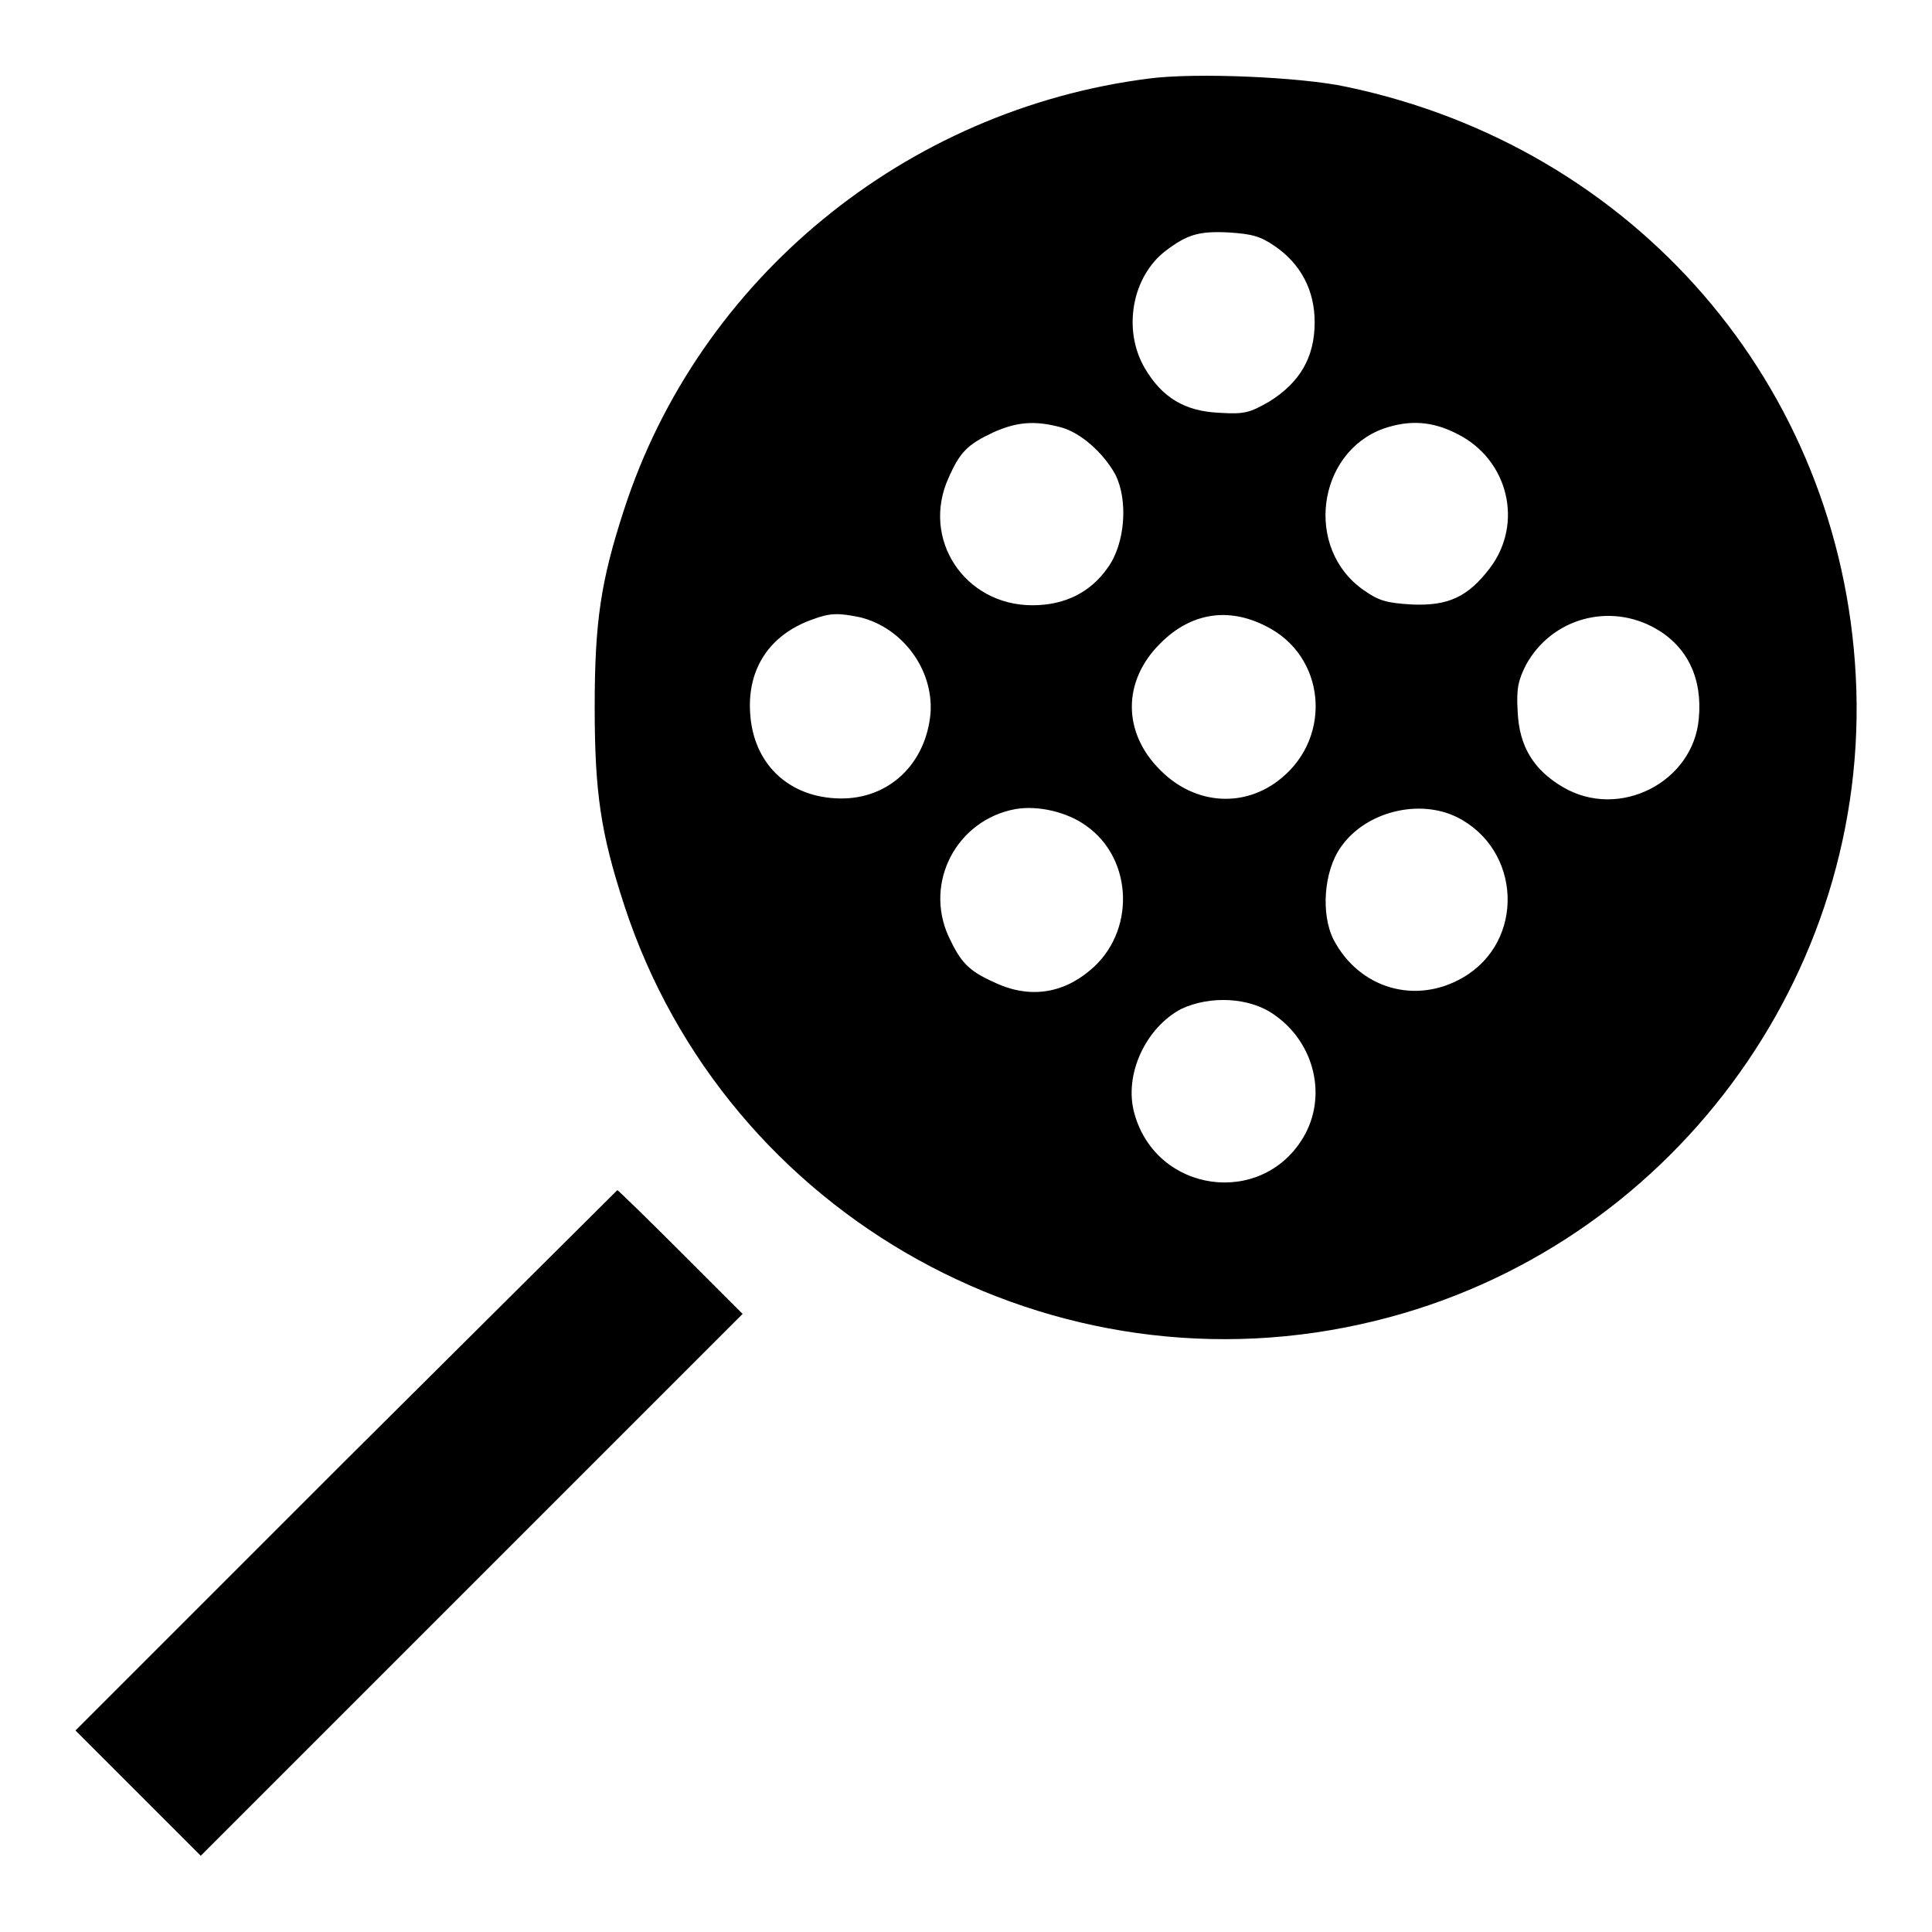
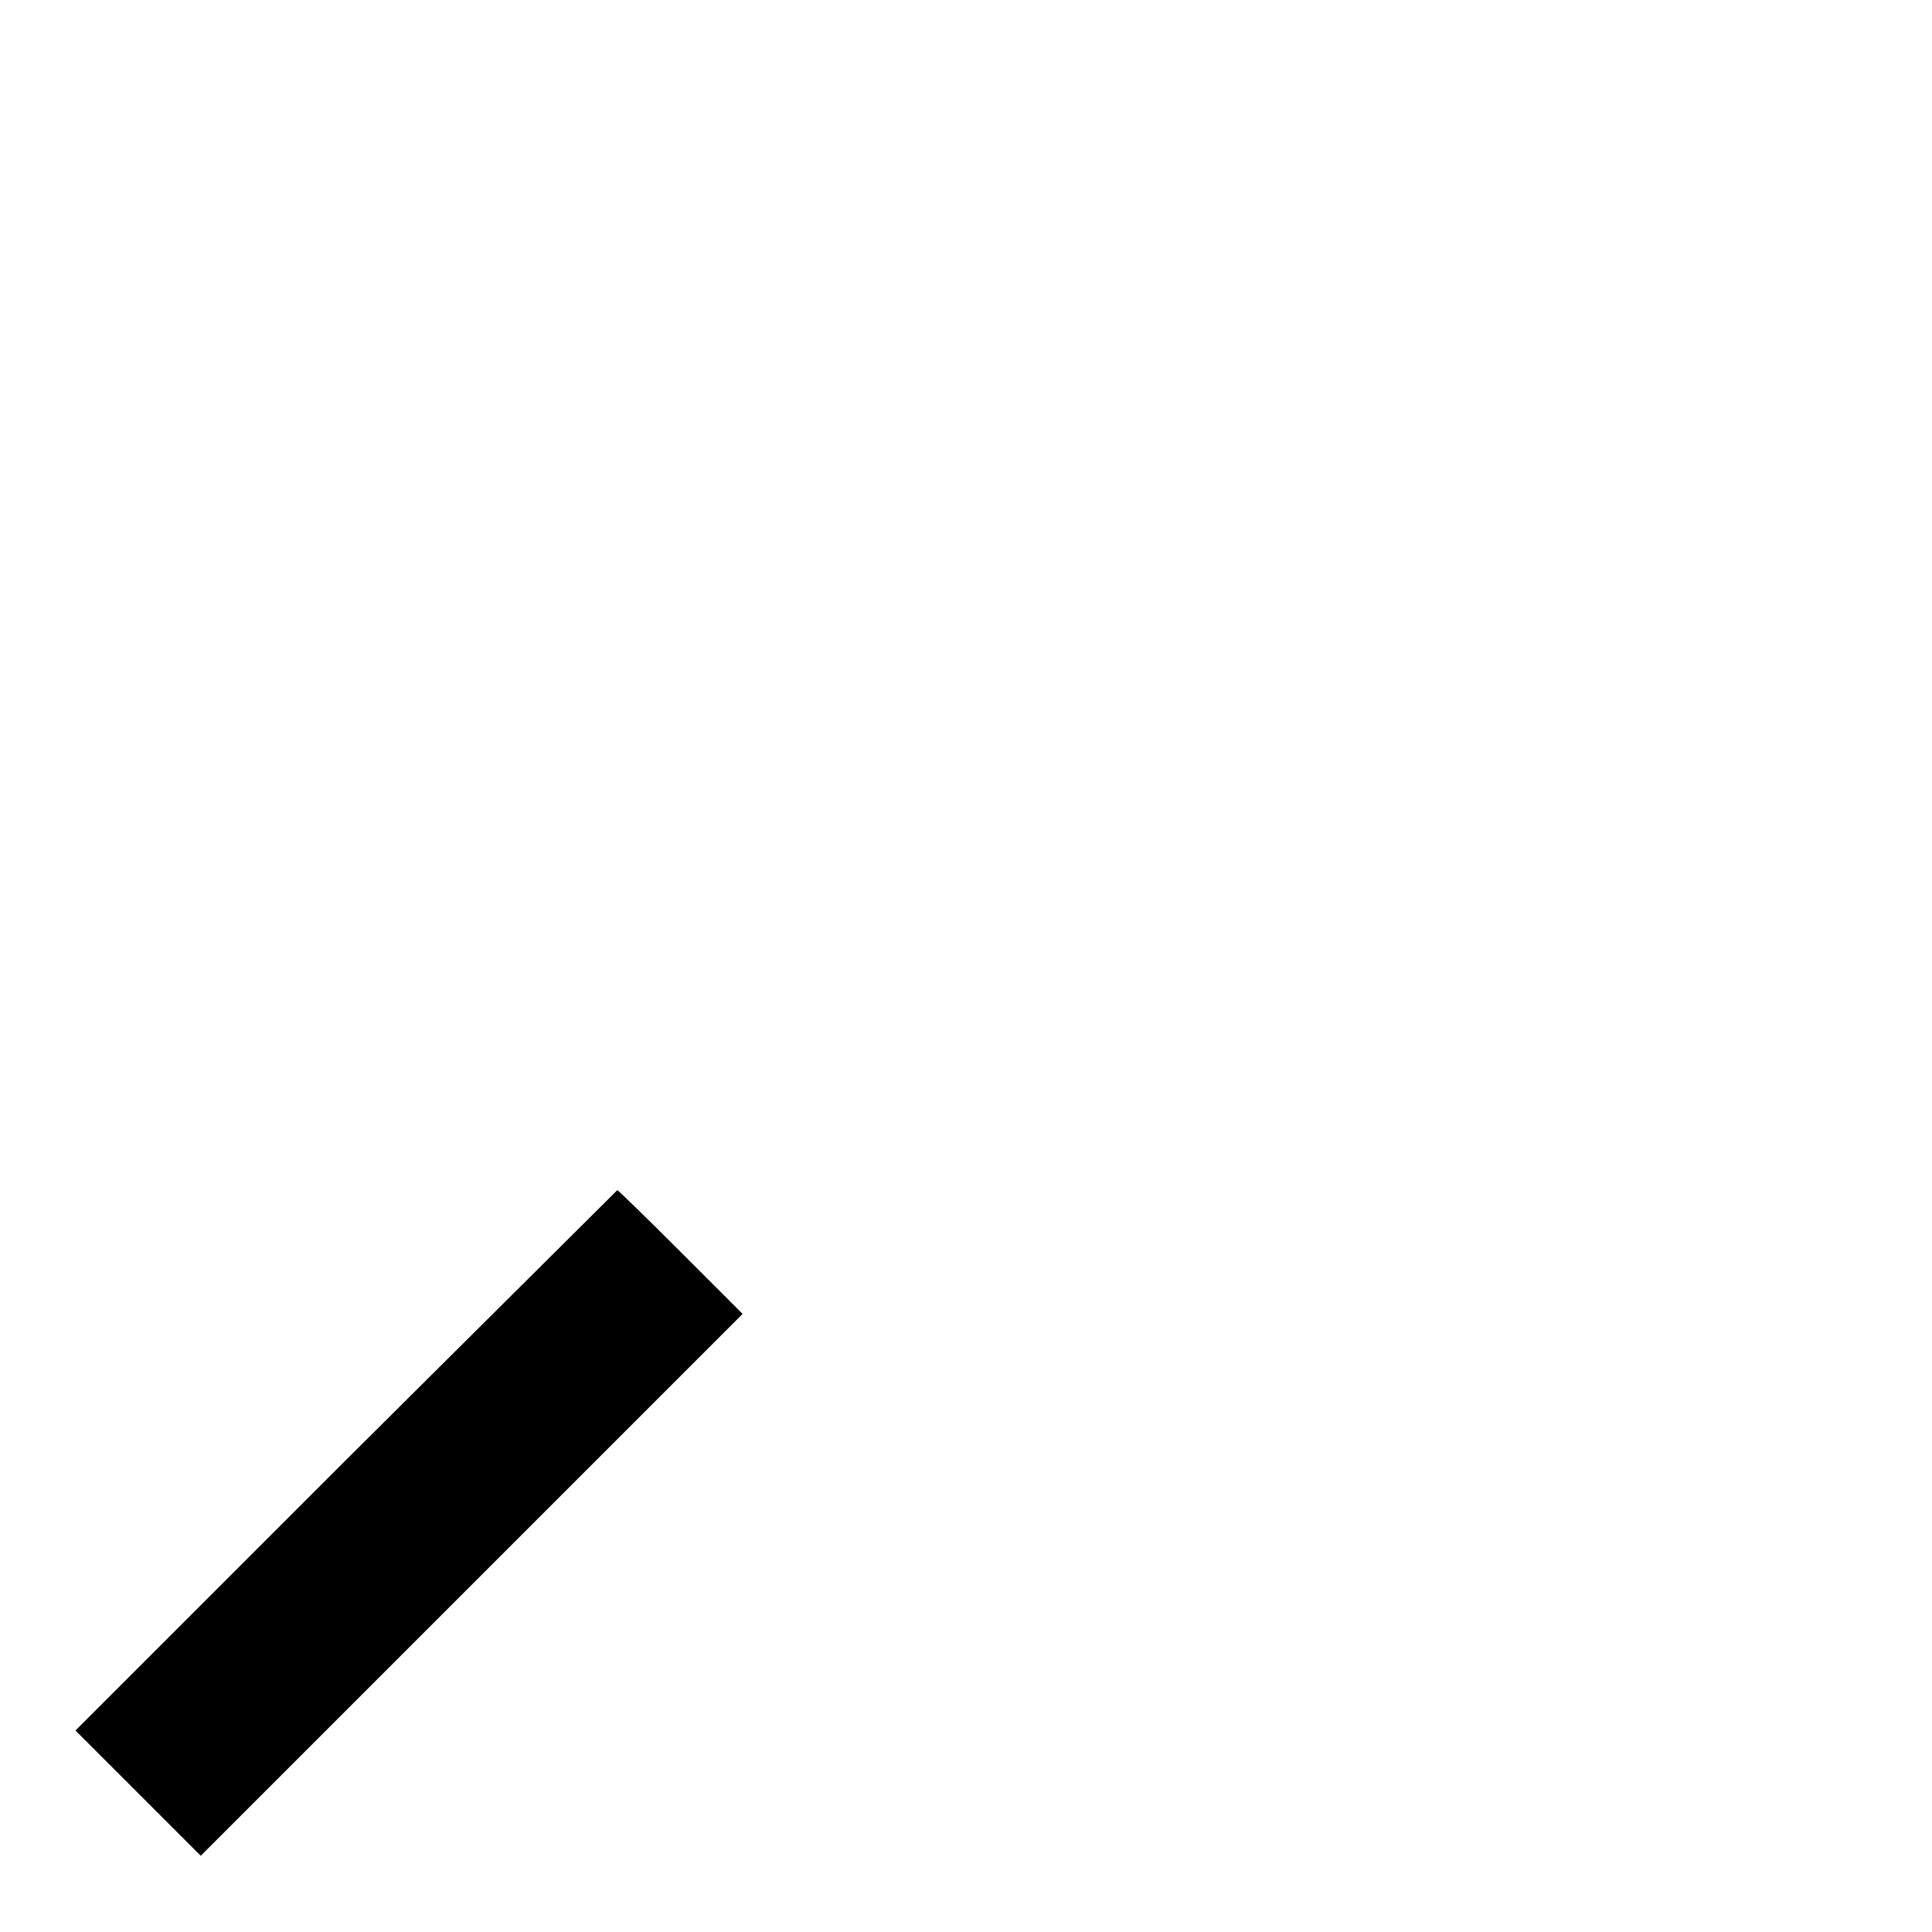
<svg xmlns="http://www.w3.org/2000/svg" version="1.1" x="0px" y="0px" viewBox="0 0 256 256" enable-background="new 0 0 256 256" xml:space="preserve">
  <g>
    <g>
      <g>
-         <path fill="#000000" d="M152.3,10.4C119.9,14.5,92.6,37,82.7,67.5c-3.1,9.5-3.9,14.9-3.9,26.2c0,11.3,0.8,16.7,3.9,26.2c13.5,41.4,57.1,65.6,99.6,55.1c38.8-9.5,65.7-45.7,63.6-85.4c-2-38.6-29.3-70.1-67.5-78.1C172.4,10.2,158.4,9.6,152.3,10.4z M168.9,32.6c3.5,2.4,5.3,5.9,5.3,10.1c0,4.7-2,8-6,10.5c-2.6,1.5-3.3,1.7-6.6,1.5c-4.6-0.2-7.6-2-9.9-5.9c-3-5.1-1.7-12.2,2.8-15.6c2.8-2.1,4.3-2.6,8.3-2.4C165.9,31,167,31.3,168.9,32.6z M140.5,56.6c2.7,0.7,5.7,3.4,7.3,6.3c1.7,3.4,1.3,9.1-1,12.3c-2.3,3.3-5.7,5-10,5c-9,0-14.8-8.8-11.1-16.9c1.5-3.4,2.5-4.4,5.9-6C134.7,55.9,137.1,55.7,140.5,56.6z M193.1,57.5c6.8,3.4,8.8,11.9,4.3,17.8c-2.9,3.8-5.5,5-10.3,4.8c-3.4-0.2-4.4-0.5-6.4-1.9c-7.9-5.5-6.2-18.2,2.6-21.4C186.8,55.6,189.8,55.8,193.1,57.5z M114,81.8c5.6,1.4,9.7,6.9,9.3,12.7c-0.6,6.7-5.5,11.4-12,11.3c-6.8-0.1-11.5-4.6-11.9-11.3c-0.4-5.9,2.6-10.4,8.2-12.4C110,81.2,111.1,81.2,114,81.8z M167.8,83c7.8,3.9,8.8,14.5,2,20.1c-4.8,4-11.4,3.6-16-1c-5.1-5-5.1-11.9,0-16.9C157.8,81.2,162.8,80.4,167.8,83z M219.4,83.3c4.2,2.4,6.2,6.6,5.7,11.9c-0.7,8.4-10.5,13.5-18,9.1c-3.9-2.3-5.8-5.4-6-10c-0.2-3.1,0.1-4.2,1.1-6.2C205.6,81.9,213.3,79.8,219.4,83.3z M143.9,109.4c6.3,4.4,6.6,14.2,0.5,19.2c-3.8,3.2-8.3,3.7-12.8,1.5c-3.3-1.5-4.3-2.6-5.9-6c-3.3-7.2,1.1-15.5,8.9-16.9C137.6,106.7,141.4,107.6,143.9,109.4z M193.1,108.3c8.5,4.3,9,16.4,0.8,21.2c-6.3,3.7-13.8,1.5-17.2-5c-1.7-3.4-1.3-9.1,1-12.3C181,107.5,188.1,105.8,193.1,108.3z M168.9,134.5c5.3,3.7,7,10.8,3.8,16.2c-5.5,9.3-19.5,7.4-22.4-3.2c-1.4-5.1,1.5-11.3,6.2-13.8C160.3,131.9,165.6,132.1,168.9,134.5z" />
        <path fill="#000000" d="M45.7,193.6L10,229.3l8.3,8.3l8.3,8.3l35.9-35.9l35.9-35.9l-8.2-8.2c-4.5-4.5-8.3-8.2-8.4-8.2C81.6,157.9,65.4,174,45.7,193.6z" />
      </g>
    </g>
  </g>
</svg>